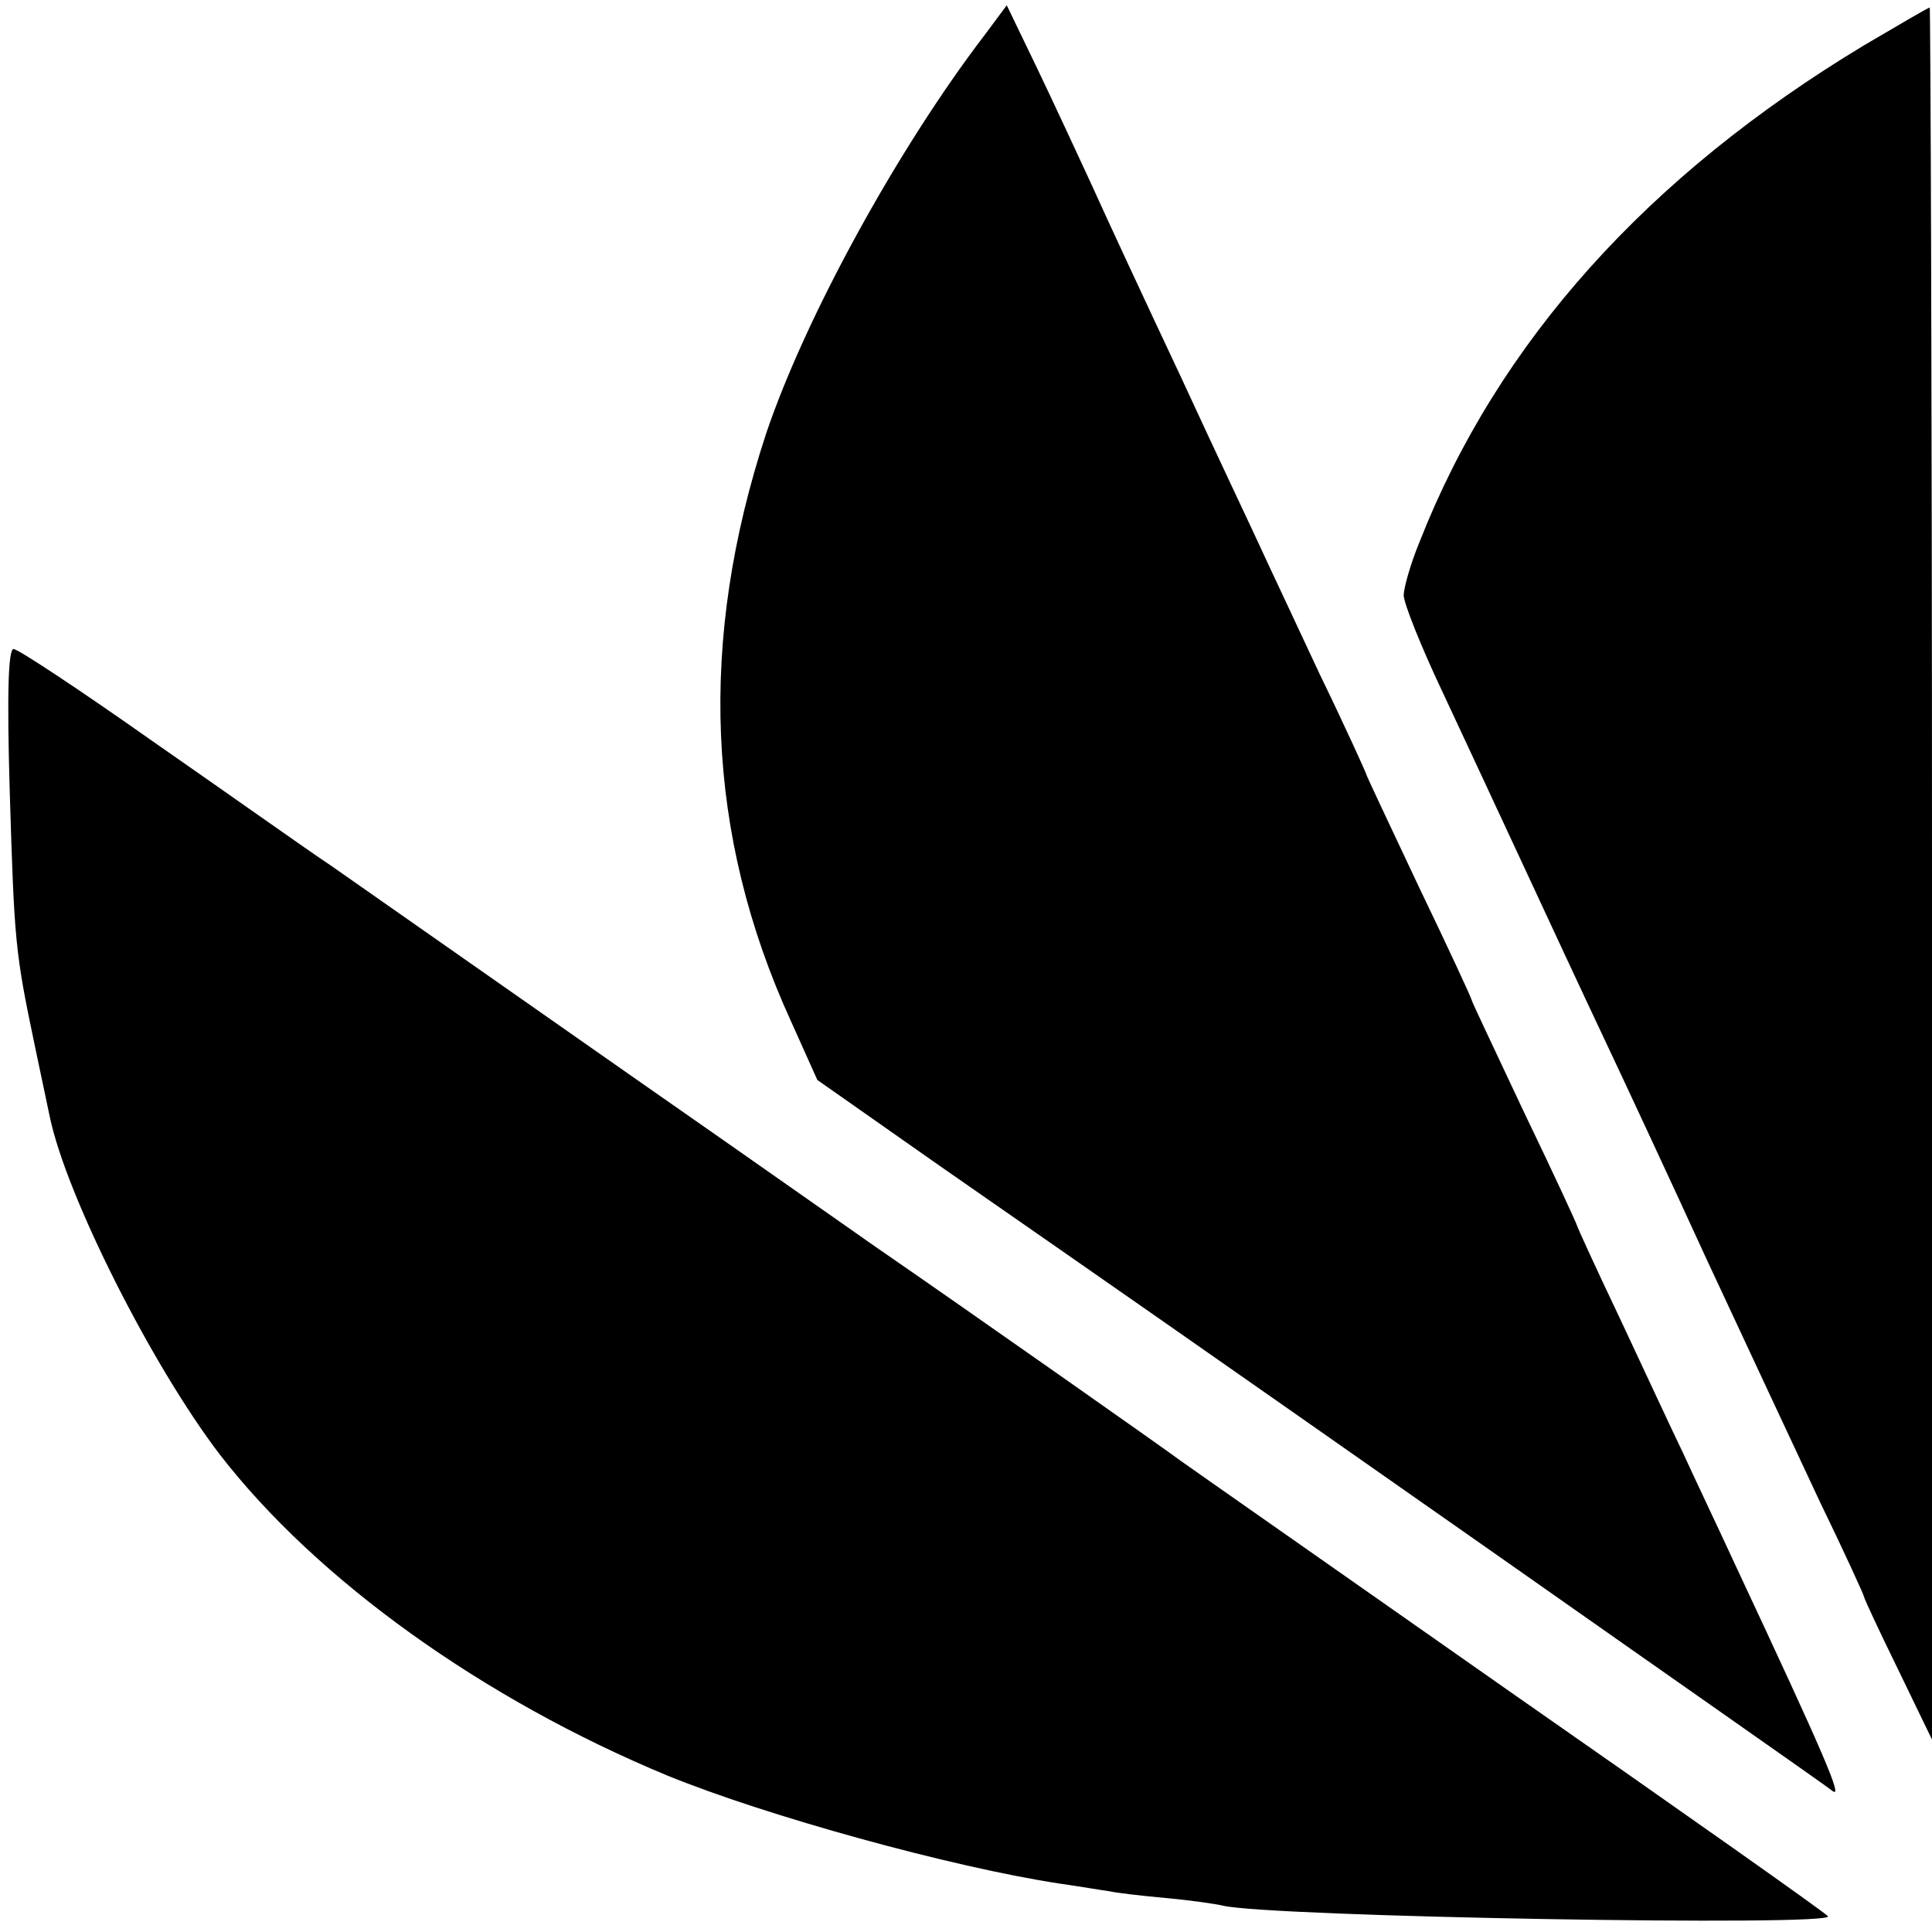
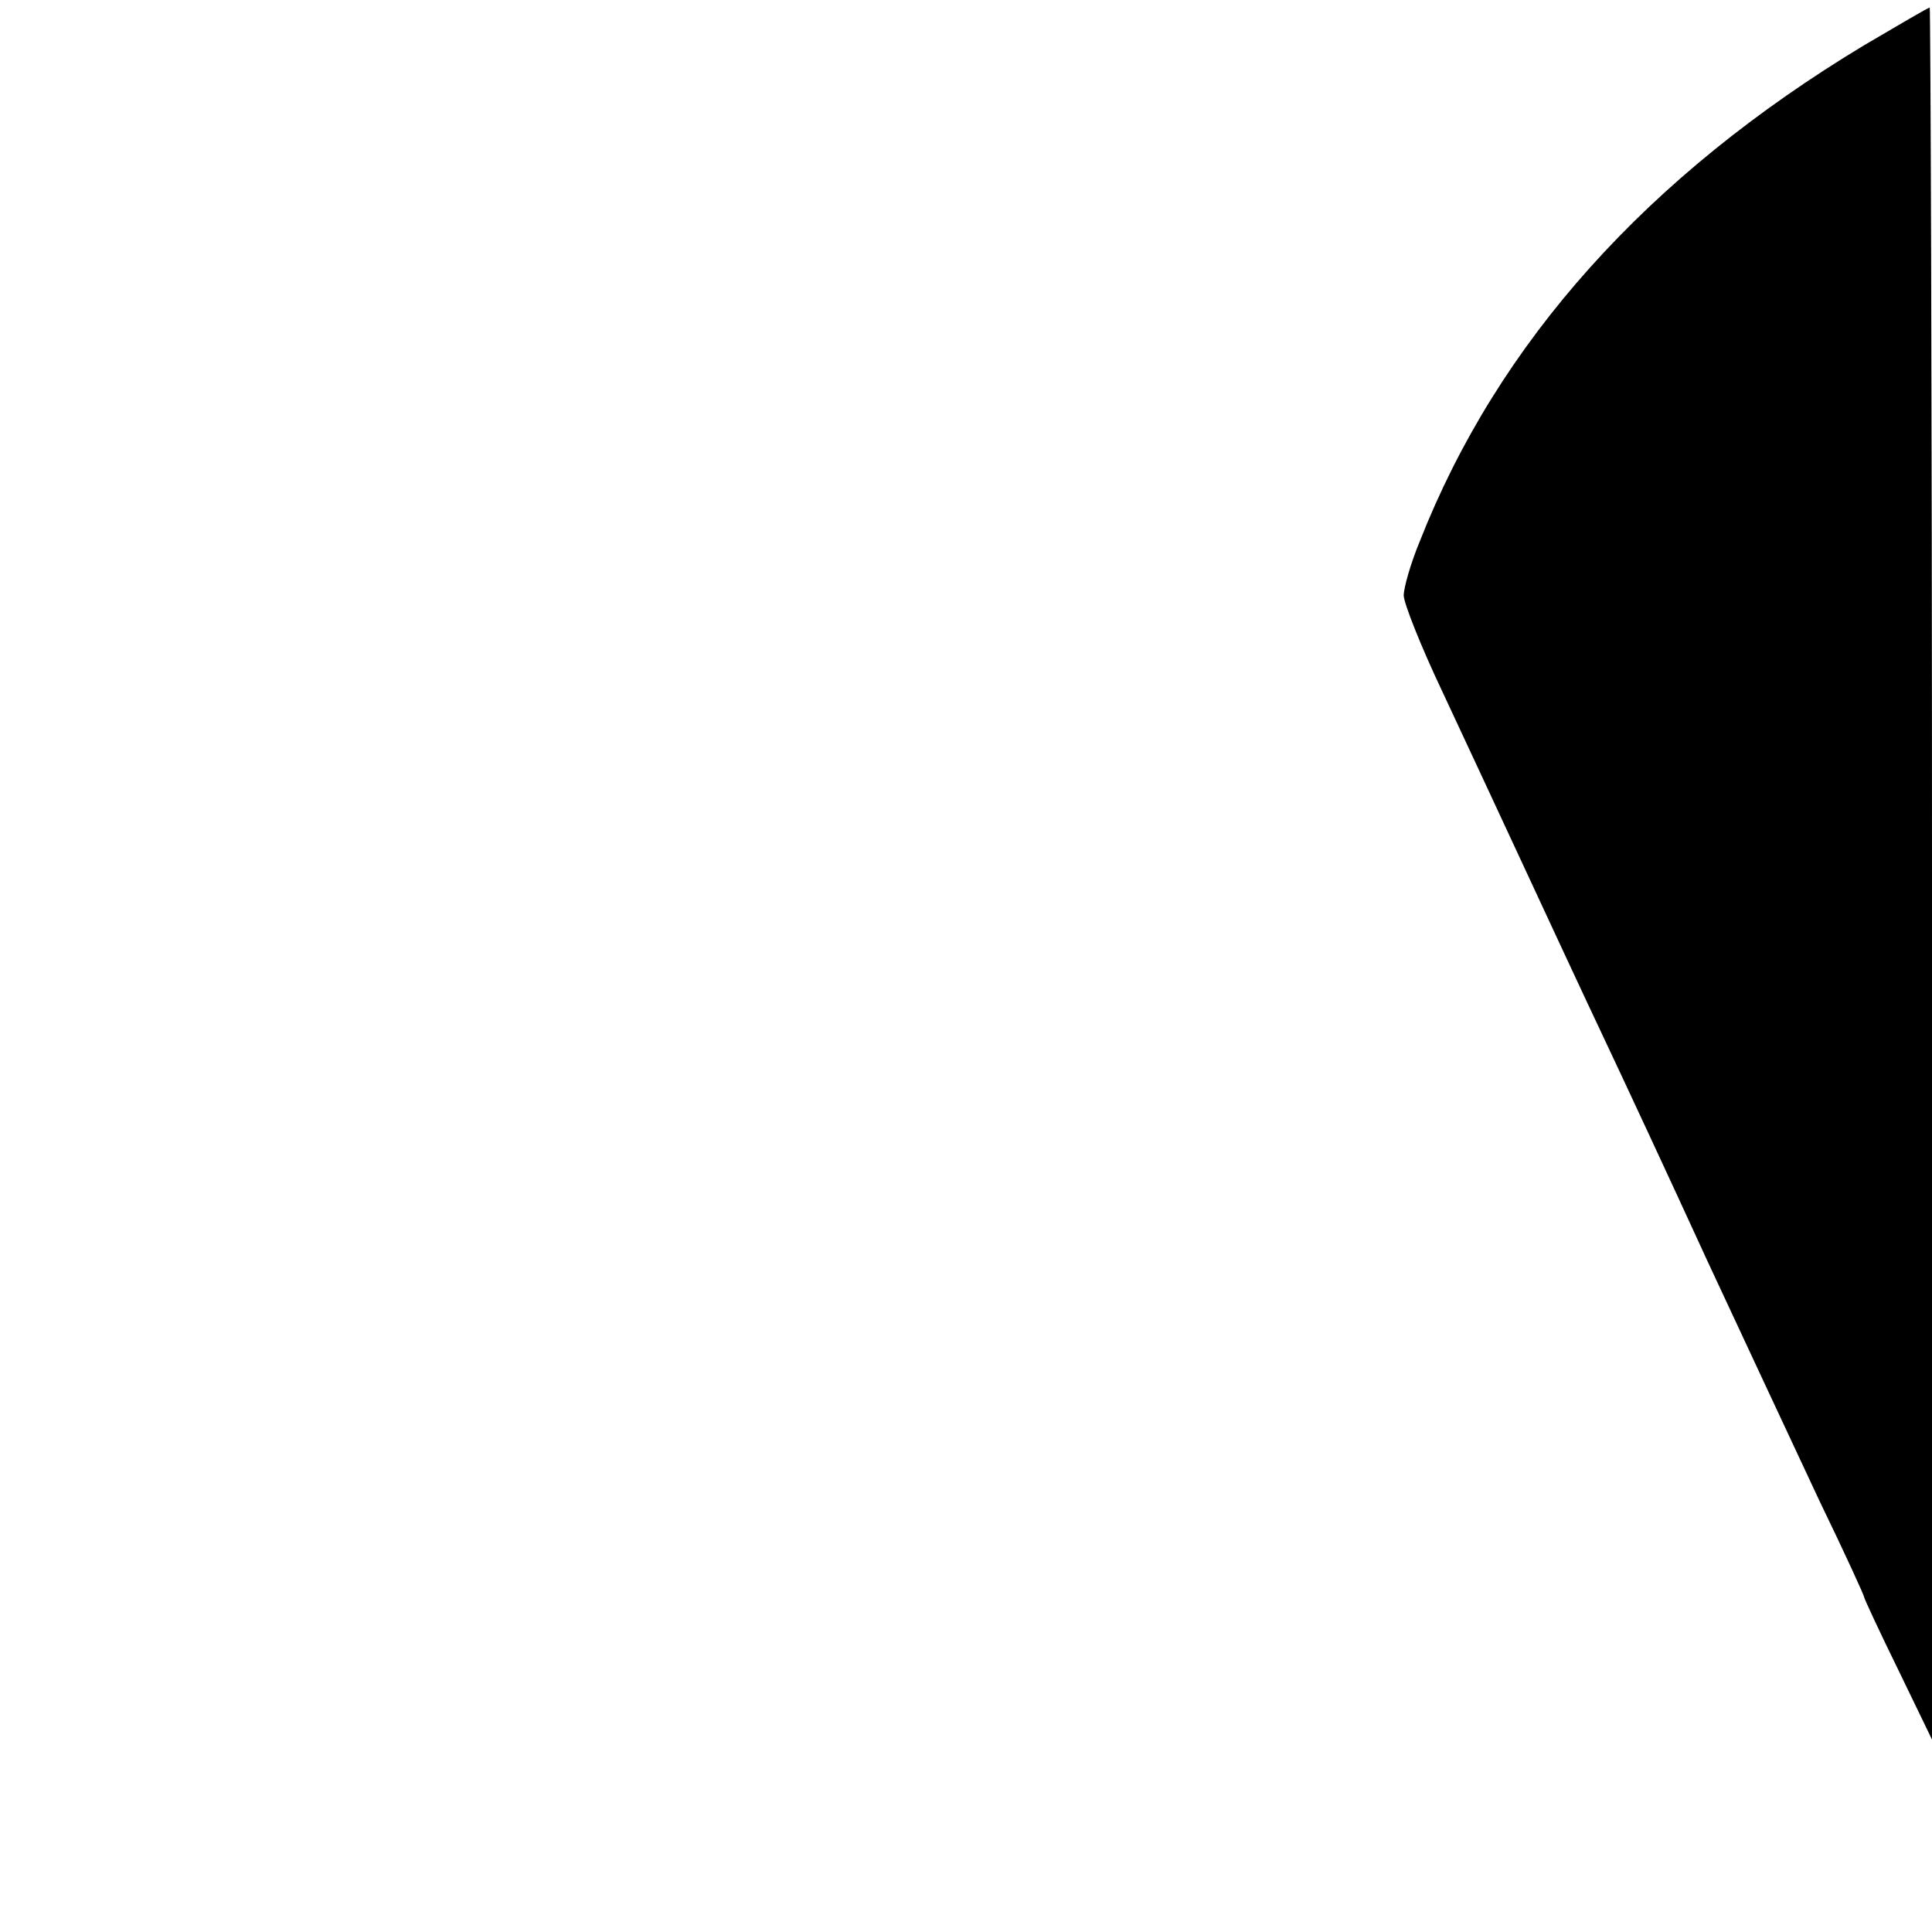
<svg xmlns="http://www.w3.org/2000/svg" version="1.0" width="256pt" height="256pt" viewBox="0 0 256 256" preserveAspectRatio="xMidYMid meet">
  <g transform="translate(0,256) scale(0.1,-0.1)" fill="#000000" stroke="none">
-     <path d="M1305 2514 c-117 -153 -239 -377 -290 -529 -90 -274 -80 -531 33 -778 l35 -78 161 -113 c266 -185 285 -198 736 -514 239 -168 441 -309 448 -315 15 -12 -11 48 -128 298 -23 50 -55 117 -70 150 -16 33 -53 113 -84 179 -31 65 -56 120 -56 121 0 2 -31 69 -70 150 -38 81 -70 148 -70 150 0 2 -31 69 -70 150 -38 81 -70 148 -70 150 0 1 -27 61 -61 131 -33 71 -69 147 -79 169 -10 22 -58 123 -105 225 -48 102 -101 216 -118 254 -18 39 -50 108 -72 154 l-41 85 -29 -39z" />
    <path d="M2470 2500 c-287 -173 -485 -393 -589 -658 -12 -29 -21 -61 -21 -71 0 -10 23 -68 51 -127 28 -60 77 -165 109 -234 32 -69 79 -170 105 -225 26 -55 88 -188 137 -295 50 -107 117 -251 149 -319 33 -68 59 -125 59 -127 0 -2 20 -45 45 -96 l45 -93 0 1148 c0 631 -2 1147 -3 1147 -2 0 -41 -23 -87 -50z" />
-     <path d="M13 1508 c6 -196 7 -209 33 -333 8 -38 17 -81 20 -95 22 -105 135 -329 225 -447 129 -167 350 -325 594 -426 130 -53 375 -121 520 -143 28 -4 57 -9 65 -10 8 -2 42 -6 75 -9 33 -3 67 -8 75 -10 60 -15 817 -28 802 -14 -4 5 -194 139 -422 298 -228 160 -424 297 -435 305 -20 15 -283 200 -405 284 -36 25 -175 123 -310 217 -340 238 -337 236 -410 287 -36 24 -143 100 -238 166 -95 67 -178 122 -184 122 -7 0 -9 -58 -5 -192z" />
  </g>
</svg>